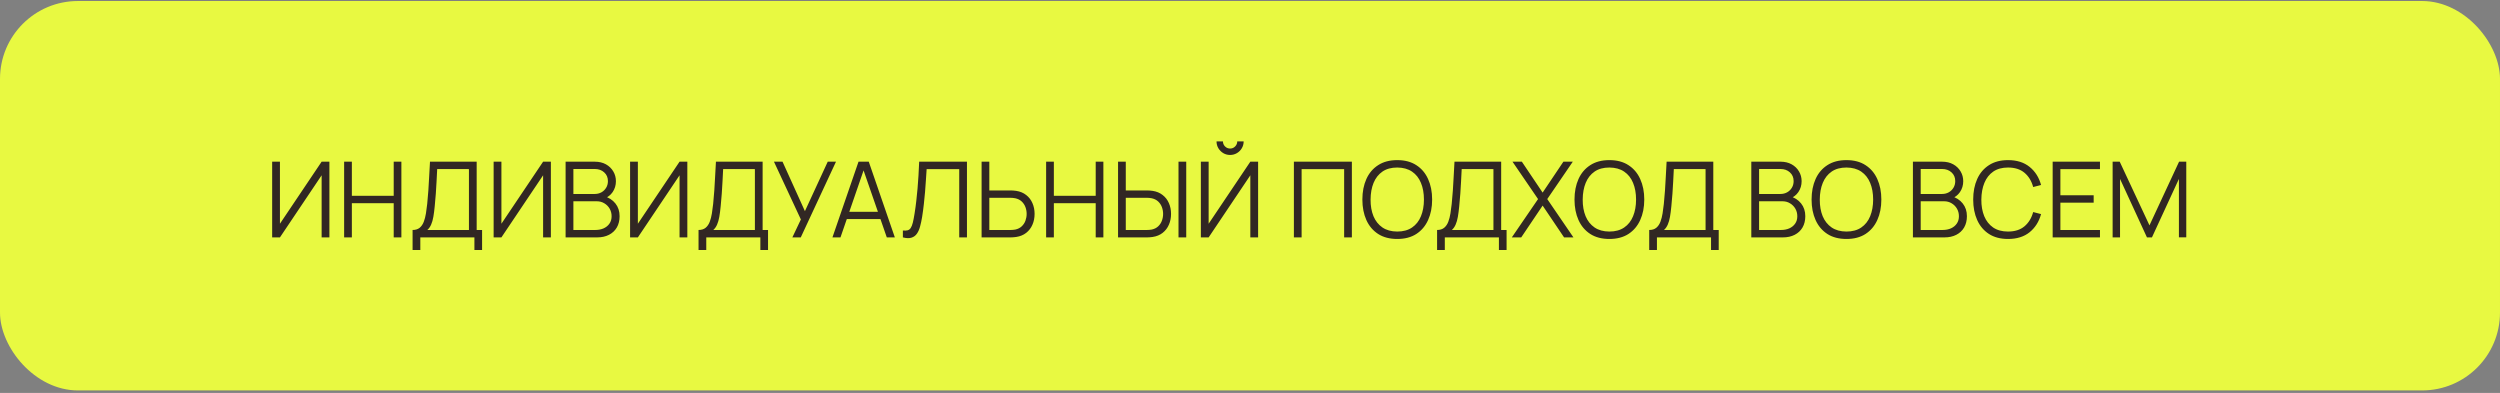
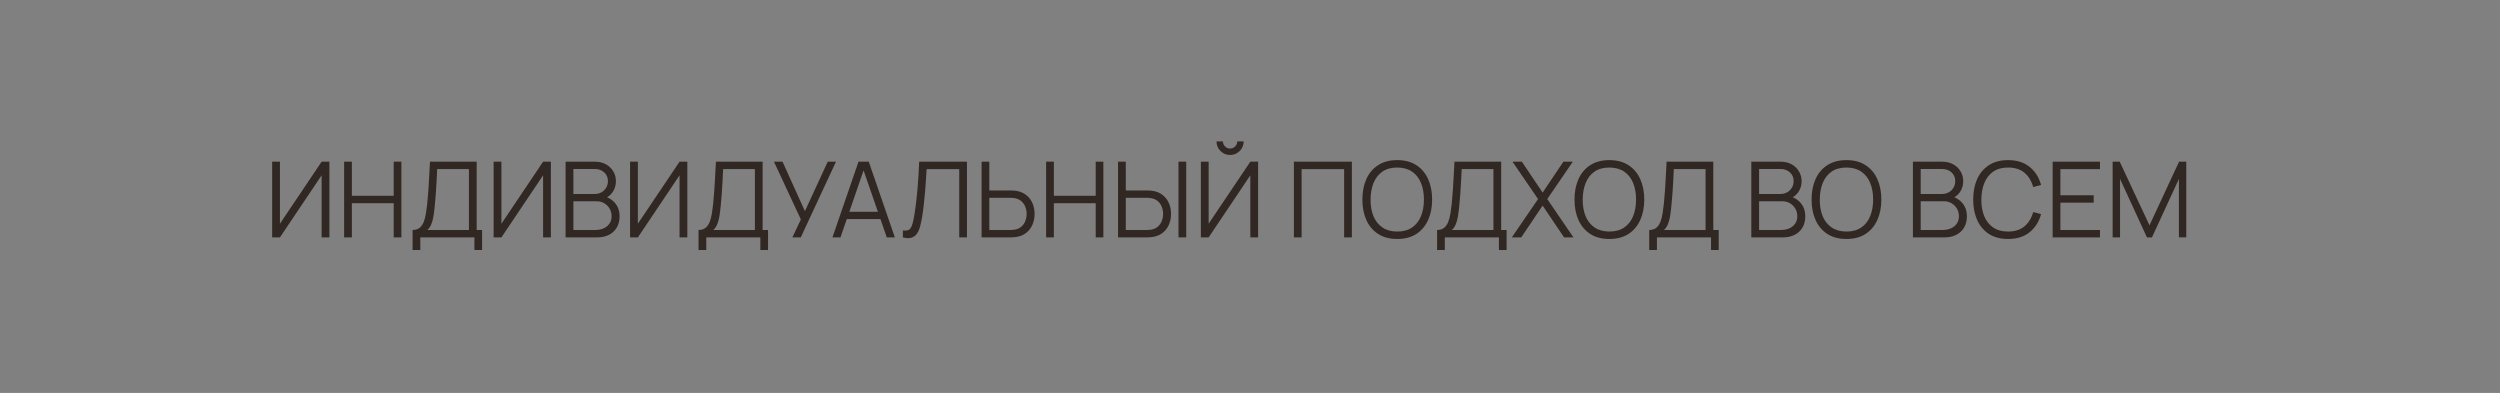
<svg xmlns="http://www.w3.org/2000/svg" width="579" height="91" viewBox="0 0 579 91" fill="none">
  <rect x="0" y="0" width="579" height="91" fill="#808080" stroke="none" />
-   <rect y="0.236" width="579" height="90.187" rx="18.037" fill="#E8F941" />
  <path d="M76.29 54.98H74.489V40.6L64.834 54.98H63.032V37.447H64.834V51.814L74.489 37.447H76.29V54.98ZM79.701 54.98V37.447H81.491V45.349H91.183V37.447H92.96V54.98H91.183V47.066H81.491V54.98H79.701ZM95.555 57.901V53.263C96.237 53.263 96.785 53.092 97.199 52.751C97.613 52.402 97.929 51.94 98.148 51.363C98.368 50.787 98.534 50.142 98.648 49.428C98.761 48.705 98.859 47.975 98.94 47.236C99.053 46.157 99.143 45.114 99.208 44.107C99.281 43.1 99.342 42.057 99.39 40.978C99.447 39.898 99.512 38.717 99.585 37.435L110.397 37.447V53.263H111.651V57.901H109.873V54.98H97.345V57.901H95.555ZM98.976 53.263H108.607V39.164L101.253 39.152C101.204 40.142 101.156 41.1 101.107 42.025C101.058 42.95 101.002 43.884 100.937 44.825C100.872 45.767 100.786 46.749 100.681 47.772C100.592 48.705 100.486 49.521 100.364 50.219C100.243 50.917 100.072 51.514 99.853 52.009C99.642 52.504 99.35 52.922 98.976 53.263ZM127.583 54.98H125.782V40.6L116.127 54.98H114.325V37.447H116.127V51.814L125.782 37.447H127.583V54.98ZM130.994 54.98V37.447H137.764C138.746 37.447 139.602 37.65 140.333 38.056C141.063 38.462 141.631 39.01 142.037 39.7C142.443 40.381 142.646 41.136 142.646 41.964C142.646 42.906 142.394 43.746 141.891 44.484C141.388 45.215 140.714 45.722 139.87 46.006L139.846 45.41C140.982 45.734 141.875 46.303 142.524 47.114C143.174 47.926 143.498 48.908 143.498 50.061C143.498 51.075 143.283 51.952 142.853 52.691C142.423 53.421 141.818 53.985 141.039 54.383C140.26 54.781 139.355 54.98 138.324 54.98H130.994ZM132.796 53.263H137.885C138.6 53.263 139.241 53.137 139.809 52.885C140.377 52.626 140.824 52.26 141.148 51.79C141.481 51.319 141.648 50.751 141.648 50.085C141.648 49.436 141.497 48.851 141.197 48.332C140.897 47.812 140.487 47.398 139.967 47.09C139.456 46.773 138.872 46.615 138.214 46.615H132.796V53.263ZM132.796 44.923H137.751C138.312 44.923 138.823 44.797 139.286 44.545C139.748 44.286 140.113 43.932 140.381 43.486C140.657 43.04 140.795 42.524 140.795 41.94C140.795 41.112 140.507 40.438 139.931 39.919C139.363 39.399 138.636 39.139 137.751 39.139H132.796V44.923ZM159.187 54.98H157.385V40.6L147.73 54.98H145.928V37.447H147.73V51.814L157.385 37.447H159.187V54.98ZM161.782 57.901V53.263C162.464 53.263 163.011 53.092 163.425 52.751C163.839 52.402 164.156 51.94 164.375 51.363C164.594 50.787 164.761 50.142 164.874 49.428C164.988 48.705 165.085 47.975 165.166 47.236C165.28 46.157 165.369 45.114 165.434 44.107C165.507 43.1 165.568 42.057 165.617 40.978C165.674 39.898 165.739 38.717 165.812 37.435L176.623 37.447V53.263H177.877V57.901H176.1V54.98H163.572V57.901H161.782ZM165.203 53.263H174.834V39.164L167.48 39.152C167.431 40.142 167.382 41.1 167.334 42.025C167.285 42.95 167.228 43.884 167.163 44.825C167.098 45.767 167.013 46.749 166.908 47.772C166.818 48.705 166.713 49.521 166.591 50.219C166.469 50.917 166.299 51.514 166.08 52.009C165.869 52.504 165.576 52.922 165.203 53.263ZM183.51 54.98L185.482 50.828L179.248 37.447H181.233L186.42 48.904L191.704 37.447H193.615L185.458 54.98H183.51ZM192.793 54.98L198.832 37.447H201.206L207.245 54.98H205.382L199.648 38.446H200.354L194.656 54.98H192.793ZM195.484 50.73V49.05H204.542V50.73H195.484ZM209.106 54.98V53.385C209.552 53.425 209.922 53.409 210.214 53.336C210.506 53.255 210.741 53.076 210.92 52.8C211.107 52.524 211.269 52.114 211.407 51.57C211.545 51.019 211.683 50.3 211.821 49.415C211.975 48.458 212.105 47.504 212.211 46.554C212.324 45.605 212.422 44.643 212.503 43.669C212.592 42.687 212.665 41.68 212.722 40.649C212.779 39.618 212.832 38.551 212.88 37.447H223.948V54.98H222.158V39.164H214.609C214.552 40 214.496 40.856 214.439 41.733C214.39 42.609 214.325 43.506 214.244 44.424C214.171 45.341 214.078 46.286 213.964 47.26C213.858 48.226 213.724 49.225 213.562 50.255C213.432 51.035 213.278 51.757 213.099 52.423C212.929 53.088 212.685 53.648 212.369 54.103C212.06 54.557 211.642 54.87 211.115 55.04C210.595 55.211 209.926 55.191 209.106 54.98ZM227.338 54.98V37.447H229.127V44.107H234.107C234.277 44.107 234.468 44.115 234.679 44.131C234.898 44.139 235.122 44.164 235.349 44.204C236.258 44.342 237.029 44.663 237.662 45.166C238.303 45.661 238.786 46.286 239.111 47.041C239.444 47.796 239.61 48.628 239.61 49.537C239.61 50.454 239.444 51.29 239.111 52.045C238.786 52.8 238.303 53.429 237.662 53.932C237.029 54.428 236.258 54.744 235.349 54.882C235.122 54.915 234.898 54.939 234.679 54.955C234.468 54.971 234.277 54.98 234.107 54.98H227.338ZM229.127 53.263H234.058C234.213 53.263 234.387 53.255 234.582 53.238C234.777 53.222 234.967 53.198 235.154 53.165C235.747 53.035 236.238 52.788 236.627 52.423C237.017 52.057 237.305 51.623 237.492 51.12C237.678 50.609 237.772 50.081 237.772 49.537C237.772 48.993 237.678 48.47 237.492 47.967C237.305 47.463 237.017 47.029 236.627 46.664C236.238 46.298 235.747 46.051 235.154 45.921C234.967 45.88 234.777 45.852 234.582 45.836C234.387 45.82 234.213 45.812 234.058 45.812H229.127V53.263ZM242.283 54.98V37.447H244.073V45.349H253.765V37.447H255.542V54.98H253.765V47.066H244.073V54.98H242.283ZM258.941 54.98V37.447H260.731V44.107H265.71C265.881 44.107 266.072 44.115 266.283 44.131C266.502 44.139 266.725 44.164 266.952 44.204C267.861 44.342 268.632 44.663 269.265 45.166C269.907 45.661 270.39 46.286 270.714 47.041C271.047 47.796 271.214 48.628 271.214 49.537C271.214 50.454 271.047 51.29 270.714 52.045C270.39 52.8 269.907 53.429 269.265 53.932C268.632 54.428 267.861 54.744 266.952 54.882C266.725 54.915 266.502 54.939 266.283 54.955C266.072 54.971 265.881 54.98 265.71 54.98H258.941ZM260.731 53.263H265.662C265.816 53.263 265.99 53.255 266.185 53.238C266.38 53.222 266.571 53.198 266.757 53.165C267.35 53.035 267.841 52.788 268.231 52.423C268.62 52.057 268.908 51.623 269.095 51.12C269.282 50.609 269.375 50.081 269.375 49.537C269.375 48.993 269.282 48.47 269.095 47.967C268.908 47.463 268.62 47.029 268.231 46.664C267.841 46.298 267.35 46.051 266.757 45.921C266.571 45.88 266.38 45.852 266.185 45.836C265.99 45.82 265.816 45.812 265.662 45.812H260.731V53.263ZM272.942 54.98V37.447H274.732V54.98H272.942ZM278.12 54.98V37.447H279.921V51.814L289.576 37.447H291.378V54.98H289.576V40.6L279.921 54.98H278.12ZM284.889 35.889C284.313 35.889 283.785 35.747 283.306 35.463C282.835 35.178 282.458 34.801 282.174 34.33C281.89 33.851 281.748 33.324 281.748 32.748H283.233C283.233 33.202 283.395 33.592 283.72 33.916C284.045 34.241 284.434 34.403 284.889 34.403C285.352 34.403 285.741 34.241 286.058 33.916C286.382 33.592 286.545 33.202 286.545 32.748H288.03C288.03 33.324 287.888 33.851 287.604 34.33C287.328 34.801 286.951 35.178 286.472 35.463C285.993 35.747 285.465 35.889 284.889 35.889ZM299.664 54.98V37.447H313.093V54.98H311.304V39.164H301.454V54.98H299.664ZM323.598 55.345C321.853 55.345 320.38 54.959 319.179 54.188C317.977 53.409 317.068 52.333 316.451 50.962C315.835 49.59 315.526 48.007 315.526 46.213C315.526 44.419 315.835 42.837 316.451 41.465C317.068 40.093 317.977 39.022 319.179 38.251C320.38 37.471 321.853 37.082 323.598 37.082C325.351 37.082 326.825 37.471 328.018 38.251C329.219 39.022 330.128 40.093 330.745 41.465C331.37 42.837 331.683 44.419 331.683 46.213C331.683 48.007 331.37 49.59 330.745 50.962C330.128 52.333 329.219 53.409 328.018 54.188C326.825 54.959 325.351 55.345 323.598 55.345ZM323.598 53.628C324.97 53.628 326.114 53.316 327.032 52.691C327.949 52.066 328.635 51.197 329.089 50.085C329.552 48.965 329.783 47.674 329.783 46.213C329.783 44.752 329.552 43.466 329.089 42.354C328.635 41.242 327.949 40.373 327.032 39.748C326.114 39.123 324.97 38.807 323.598 38.799C322.226 38.799 321.086 39.111 320.177 39.736C319.268 40.361 318.582 41.234 318.119 42.354C317.665 43.466 317.434 44.752 317.425 46.213C317.417 47.674 317.64 48.961 318.095 50.073C318.558 51.177 319.248 52.045 320.165 52.678C321.082 53.303 322.226 53.62 323.598 53.628ZM332.83 57.901V53.263C333.511 53.263 334.059 53.092 334.473 52.751C334.887 52.402 335.204 51.94 335.423 51.363C335.642 50.787 335.808 50.142 335.922 49.428C336.036 48.705 336.133 47.975 336.214 47.236C336.328 46.157 336.417 45.114 336.482 44.107C336.555 43.1 336.616 42.057 336.665 40.978C336.722 39.898 336.786 38.717 336.86 37.435L347.671 37.447V53.263H348.925V57.901H347.148V54.98H334.619V57.901H332.83ZM336.251 53.263H345.881V39.164L338.528 39.152C338.479 40.142 338.43 41.1 338.381 42.025C338.333 42.95 338.276 43.884 338.211 44.825C338.146 45.767 338.061 46.749 337.955 47.772C337.866 48.705 337.76 49.521 337.639 50.219C337.517 50.917 337.347 51.514 337.127 52.009C336.916 52.504 336.624 52.922 336.251 53.263ZM350.138 54.98L356.213 46.104L350.296 37.447H352.463L357.273 44.606L362.082 37.447H364.261L358.344 46.104L364.407 54.98H362.24L357.273 47.614L352.317 54.98H350.138ZM372.727 55.345C370.982 55.345 369.509 54.959 368.308 54.188C367.106 53.409 366.197 52.333 365.58 50.962C364.963 49.59 364.655 48.007 364.655 46.213C364.655 44.419 364.963 42.837 365.58 41.465C366.197 40.093 367.106 39.022 368.308 38.251C369.509 37.471 370.982 37.082 372.727 37.082C374.48 37.082 375.954 37.471 377.147 38.251C378.348 39.022 379.257 40.093 379.874 41.465C380.499 42.837 380.812 44.419 380.812 46.213C380.812 48.007 380.499 49.59 379.874 50.962C379.257 52.333 378.348 53.409 377.147 54.188C375.954 54.959 374.48 55.345 372.727 55.345ZM372.727 53.628C374.099 53.628 375.243 53.316 376.161 52.691C377.078 52.066 377.764 51.197 378.218 50.085C378.681 48.965 378.912 47.674 378.912 46.213C378.912 44.752 378.681 43.466 378.218 42.354C377.764 41.242 377.078 40.373 376.161 39.748C375.243 39.123 374.099 38.807 372.727 38.799C371.355 38.799 370.215 39.111 369.306 39.736C368.397 40.361 367.711 41.234 367.248 42.354C366.794 43.466 366.562 44.752 366.554 46.213C366.546 47.674 366.769 48.961 367.224 50.073C367.687 51.177 368.377 52.045 369.294 52.678C370.211 53.303 371.355 53.62 372.727 53.628ZM381.958 57.901V53.263C382.64 53.263 383.188 53.092 383.602 52.751C384.016 52.402 384.333 51.94 384.552 51.363C384.771 50.787 384.937 50.142 385.051 49.428C385.165 48.705 385.262 47.975 385.343 47.236C385.457 46.157 385.546 45.114 385.611 44.107C385.684 43.1 385.745 42.057 385.794 40.978C385.851 39.898 385.915 38.717 385.988 37.435L396.8 37.447V53.263H398.054V57.901H396.277V54.98H383.748V57.901H381.958ZM385.38 53.263H395.01V39.164L387.657 39.152C387.608 40.142 387.559 41.1 387.51 42.025C387.462 42.95 387.405 43.884 387.34 44.825C387.275 45.767 387.19 46.749 387.084 47.772C386.995 48.705 386.889 49.521 386.768 50.219C386.646 50.917 386.476 51.514 386.256 52.009C386.045 52.504 385.753 52.922 385.38 53.263ZM405.603 54.98V37.447H412.372C413.354 37.447 414.211 37.65 414.941 38.056C415.672 38.462 416.24 39.01 416.646 39.7C417.052 40.381 417.255 41.136 417.255 41.964C417.255 42.906 417.003 43.746 416.5 44.484C415.996 45.215 415.323 45.722 414.479 46.006L414.454 45.41C415.591 45.734 416.483 46.303 417.133 47.114C417.782 47.926 418.107 48.908 418.107 50.061C418.107 51.075 417.892 51.952 417.461 52.691C417.031 53.421 416.427 53.985 415.647 54.383C414.868 54.781 413.963 54.98 412.932 54.98H405.603ZM407.405 53.263H412.494C413.208 53.263 413.85 53.137 414.418 52.885C414.986 52.626 415.432 52.26 415.757 51.79C416.09 51.319 416.256 50.751 416.256 50.085C416.256 49.436 416.106 48.851 415.806 48.332C415.505 47.812 415.095 47.398 414.576 47.09C414.065 46.773 413.48 46.615 412.823 46.615H407.405V53.263ZM407.405 44.923H412.36C412.92 44.923 413.431 44.797 413.894 44.545C414.357 44.286 414.722 43.932 414.99 43.486C415.266 43.04 415.404 42.524 415.404 41.94C415.404 41.112 415.116 40.438 414.539 39.919C413.971 39.399 413.245 39.139 412.36 39.139H407.405V44.923ZM427.635 55.345C425.89 55.345 424.416 54.959 423.215 54.188C422.014 53.409 421.105 52.333 420.488 50.962C419.871 49.59 419.562 48.007 419.562 46.213C419.562 44.419 419.871 42.837 420.488 41.465C421.105 40.093 422.014 39.022 423.215 38.251C424.416 37.471 425.89 37.082 427.635 37.082C429.388 37.082 430.861 37.471 432.054 38.251C433.256 39.022 434.165 40.093 434.782 41.465C435.407 42.837 435.719 44.419 435.719 46.213C435.719 48.007 435.407 49.59 434.782 50.962C434.165 52.333 433.256 53.409 432.054 54.188C430.861 54.959 429.388 55.345 427.635 55.345ZM427.635 53.628C429.006 53.628 430.151 53.316 431.068 52.691C431.985 52.066 432.671 51.197 433.126 50.085C433.588 48.965 433.82 47.674 433.82 46.213C433.82 44.752 433.588 43.466 433.126 42.354C432.671 41.242 431.985 40.373 431.068 39.748C430.151 39.123 429.006 38.807 427.635 38.799C426.263 38.799 425.123 39.111 424.213 39.736C423.304 40.361 422.618 41.234 422.156 42.354C421.701 43.466 421.47 44.752 421.462 46.213C421.454 47.674 421.677 48.961 422.131 50.073C422.594 51.177 423.284 52.045 424.201 52.678C425.118 53.303 426.263 53.62 427.635 53.628ZM443.032 54.98V37.447H449.802C450.784 37.447 451.64 37.65 452.371 38.056C453.101 38.462 453.669 39.01 454.075 39.7C454.481 40.381 454.684 41.136 454.684 41.964C454.684 42.906 454.432 43.746 453.929 44.484C453.426 45.215 452.752 45.722 451.908 46.006L451.884 45.41C453.02 45.734 453.913 46.303 454.562 47.114C455.211 47.926 455.536 48.908 455.536 50.061C455.536 51.075 455.321 51.952 454.891 52.691C454.461 53.421 453.856 53.985 453.077 54.383C452.297 54.781 451.392 54.98 450.362 54.98H443.032ZM444.834 53.263H449.923C450.638 53.263 451.279 53.137 451.847 52.885C452.415 52.626 452.862 52.26 453.186 51.79C453.519 51.319 453.685 50.751 453.685 50.085C453.685 49.436 453.535 48.851 453.235 48.332C452.935 47.812 452.525 47.398 452.005 47.09C451.494 46.773 450.91 46.615 450.252 46.615H444.834V53.263ZM444.834 44.923H449.789C450.349 44.923 450.861 44.797 451.323 44.545C451.786 44.286 452.151 43.932 452.419 43.486C452.695 43.04 452.833 42.524 452.833 41.94C452.833 41.112 452.545 40.438 451.969 39.919C451.401 39.399 450.674 39.139 449.789 39.139H444.834V44.923ZM465.064 55.345C463.319 55.345 461.846 54.959 460.644 54.188C459.443 53.409 458.534 52.333 457.917 50.962C457.3 49.59 456.992 48.007 456.992 46.213C456.992 44.419 457.3 42.837 457.917 41.465C458.534 40.093 459.443 39.022 460.644 38.251C461.846 37.471 463.319 37.082 465.064 37.082C467.101 37.082 468.765 37.605 470.056 38.653C471.346 39.691 472.231 41.087 472.71 42.841L470.884 43.316C470.51 41.928 469.841 40.828 468.875 40.016C467.909 39.204 466.639 38.799 465.064 38.799C463.692 38.799 462.552 39.111 461.643 39.736C460.734 40.361 460.048 41.234 459.585 42.354C459.131 43.466 458.895 44.752 458.879 46.213C458.871 47.674 459.094 48.961 459.549 50.073C460.011 51.185 460.701 52.057 461.618 52.691C462.544 53.316 463.692 53.628 465.064 53.628C466.639 53.628 467.909 53.222 468.875 52.41C469.841 51.591 470.51 50.491 470.884 49.111L472.71 49.586C472.231 51.339 471.346 52.739 470.056 53.786C468.765 54.825 467.101 55.345 465.064 55.345ZM475.396 54.98V37.447H486.354V39.164H477.186V45.227H484.893V46.944H477.186V53.263H486.354V54.98H475.396ZM489.284 54.98V37.447H490.927L497.819 52.191L504.673 37.447H506.341V54.967H504.637V41.441L498.391 54.98H497.234L491 41.441V54.98H489.284Z" fill="#312723" />
</svg>